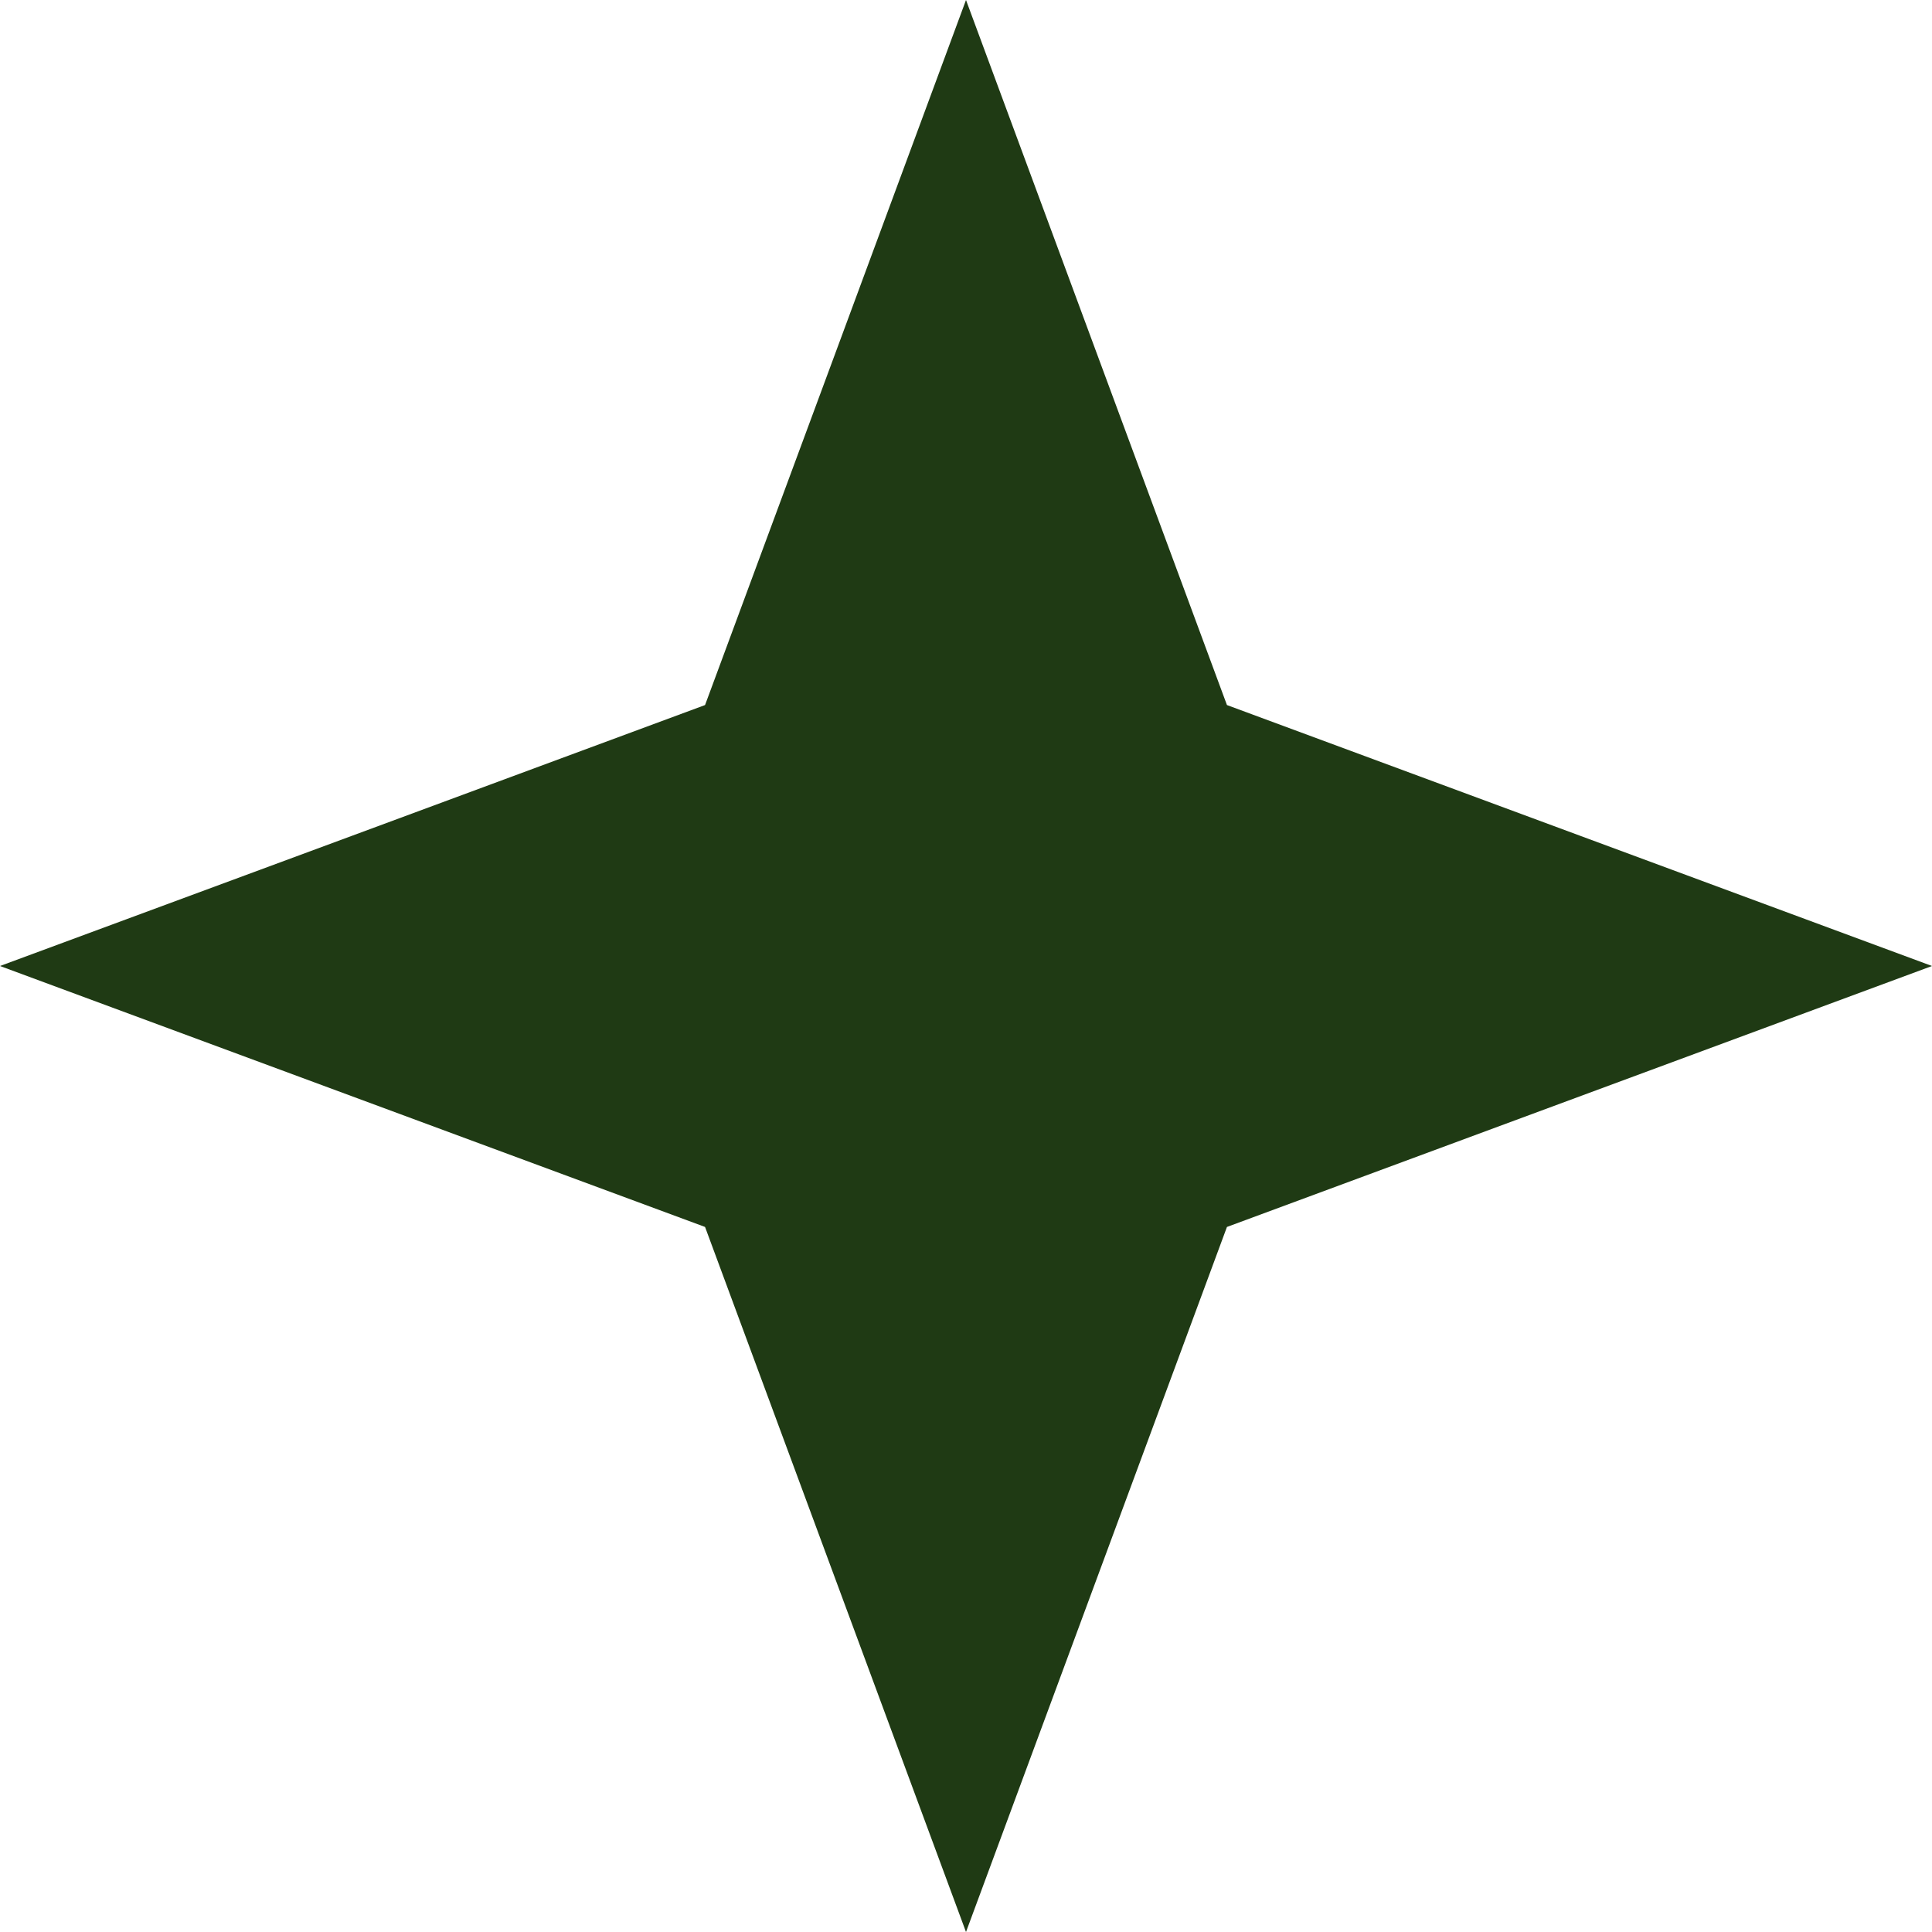
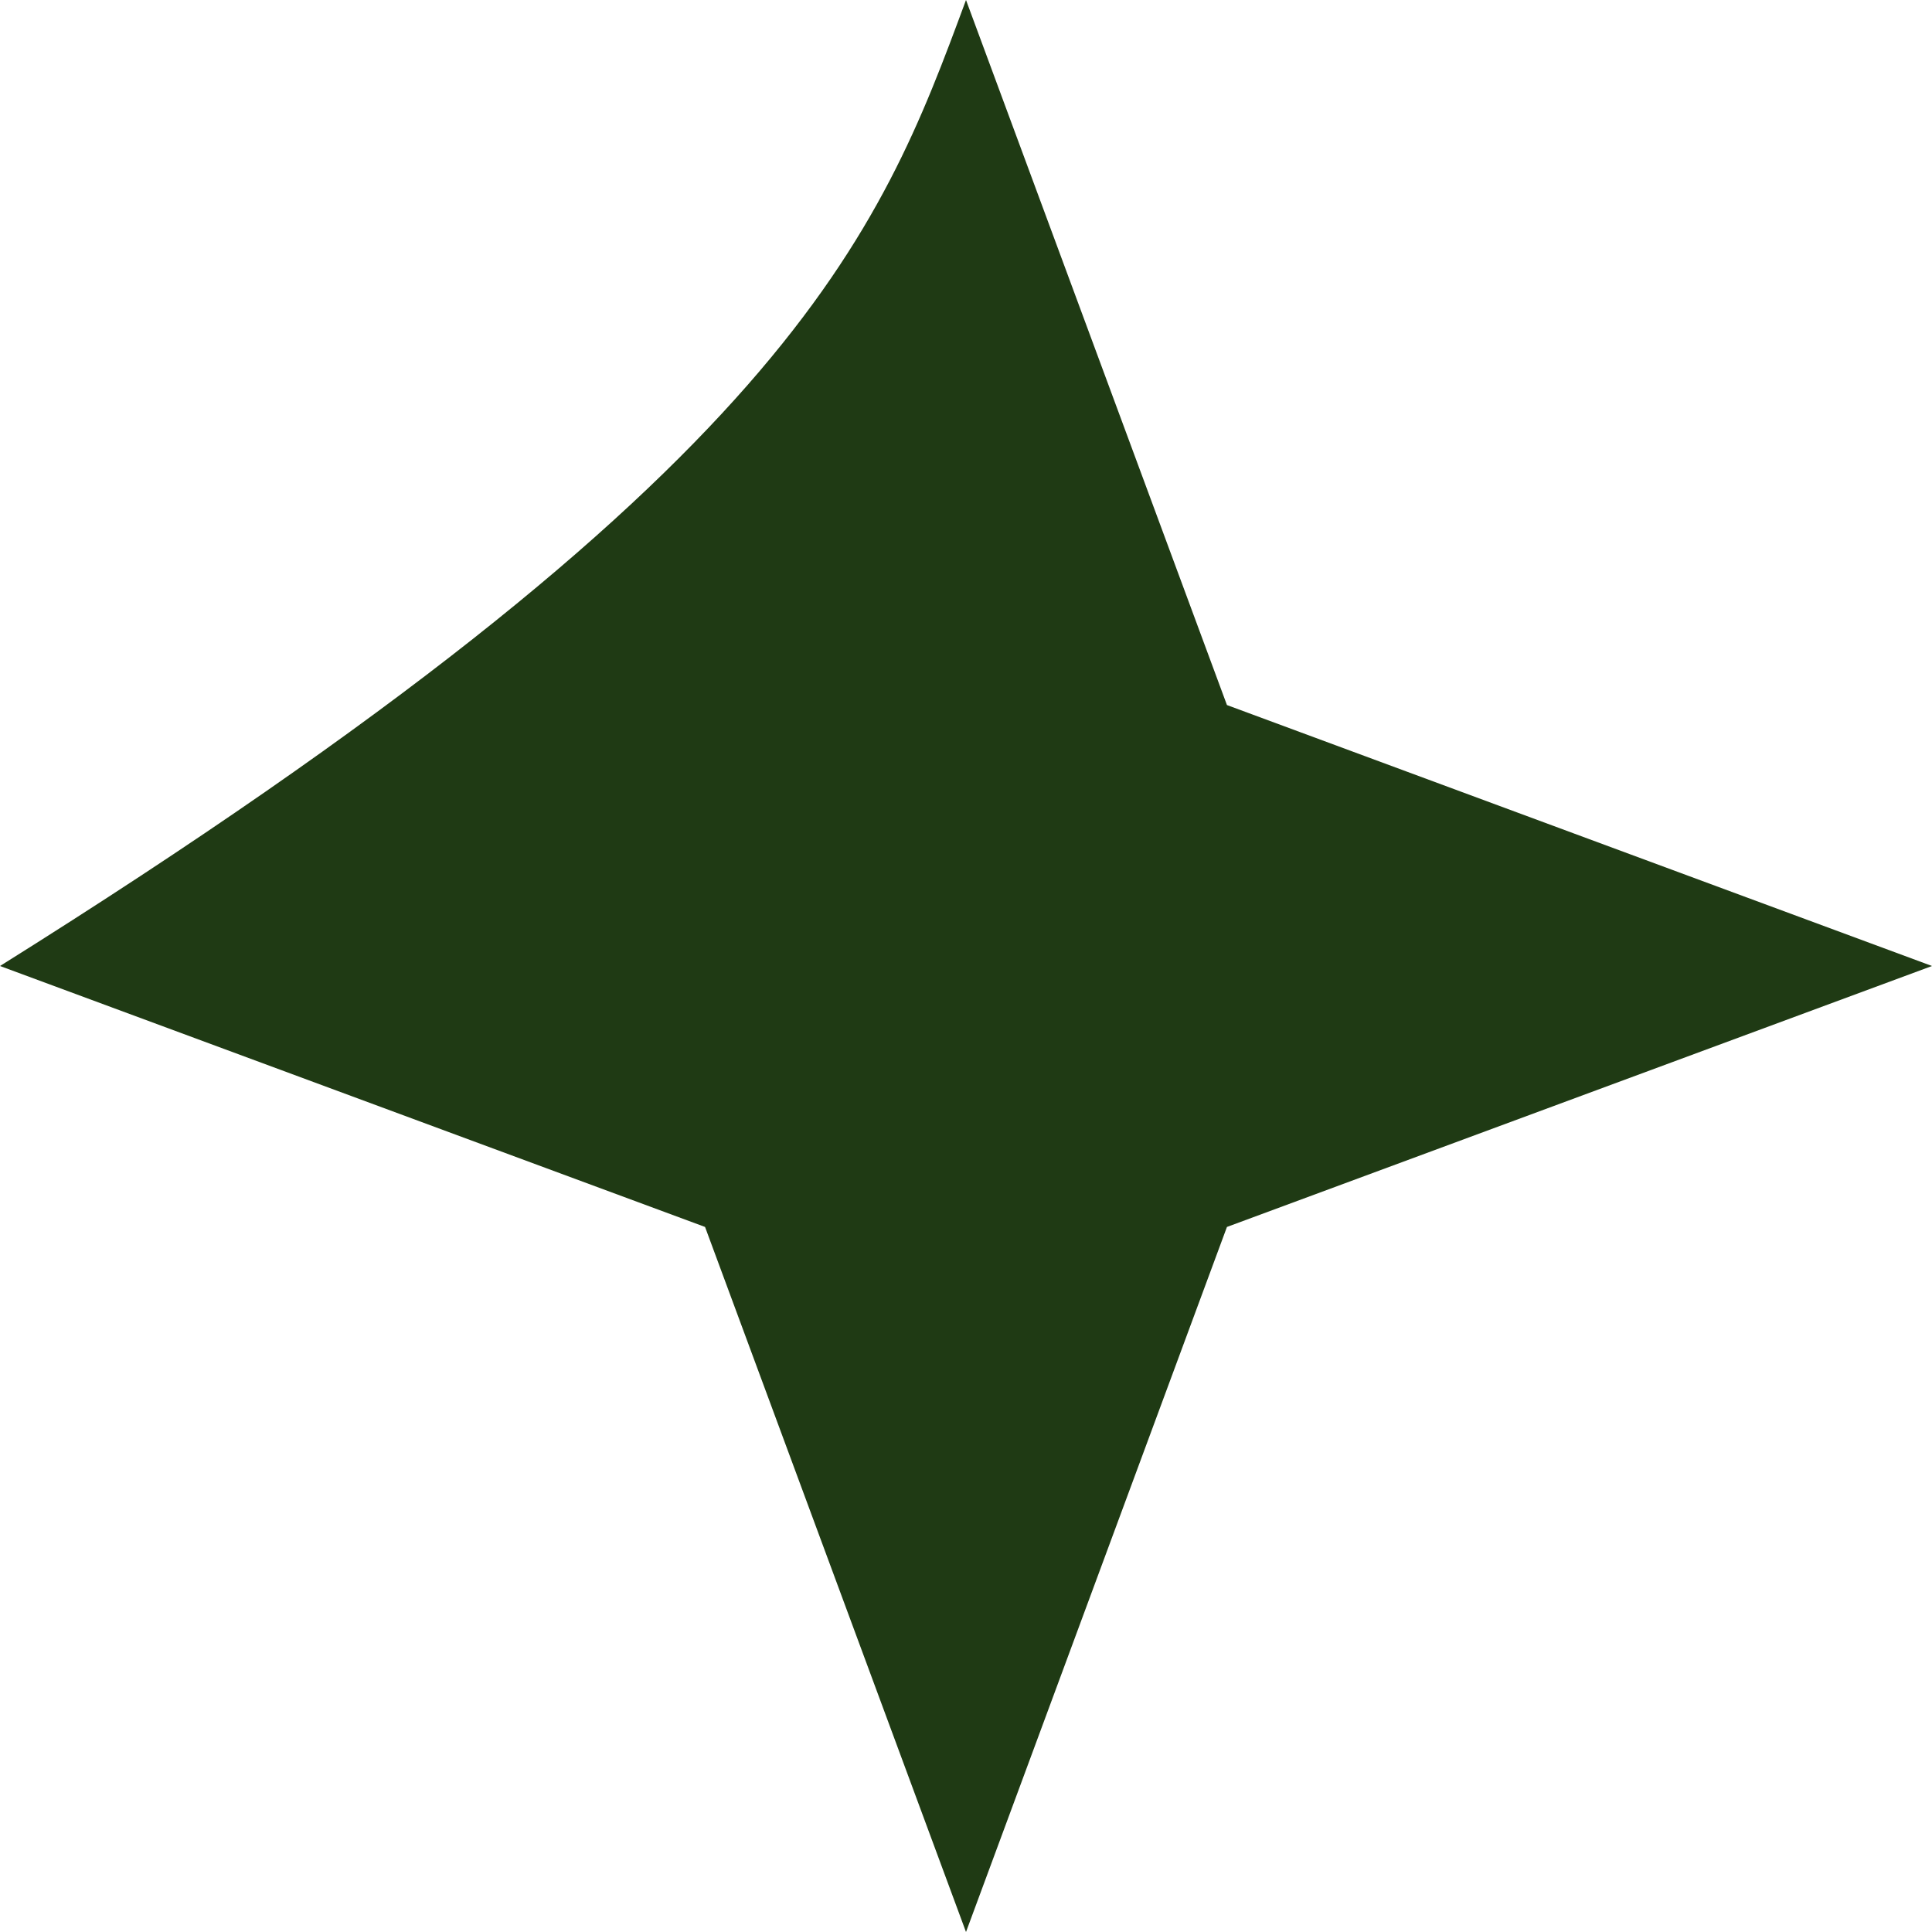
<svg xmlns="http://www.w3.org/2000/svg" viewBox="0 0 15.00 15.00">
-   <path fill="#1f3a14" stroke="none" fill-opacity="1" stroke-width="1" stroke-opacity="1" id="tSvge1bcc9ff68" title="Path 5" d="M7.5 0C8.175 1.825 8.851 3.65 9.526 5.474C11.351 6.15 13.175 6.825 15 7.5C13.175 8.175 11.351 8.851 9.526 9.526C8.851 11.351 8.175 13.175 7.5 15C6.825 13.175 6.15 11.351 5.474 9.526C3.65 8.851 1.825 8.175 0 7.5C1.825 6.825 3.65 6.15 5.474 5.474C6.15 3.65 6.825 1.825 7.5 0Z" />
+   <path fill="#1f3a14" stroke="none" fill-opacity="1" stroke-width="1" stroke-opacity="1" id="tSvge1bcc9ff68" title="Path 5" d="M7.5 0C8.175 1.825 8.851 3.65 9.526 5.474C11.351 6.15 13.175 6.825 15 7.5C13.175 8.175 11.351 8.851 9.526 9.526C8.851 11.351 8.175 13.175 7.5 15C6.825 13.175 6.15 11.351 5.474 9.526C3.65 8.851 1.825 8.175 0 7.5C6.15 3.65 6.825 1.825 7.5 0Z" />
</svg>